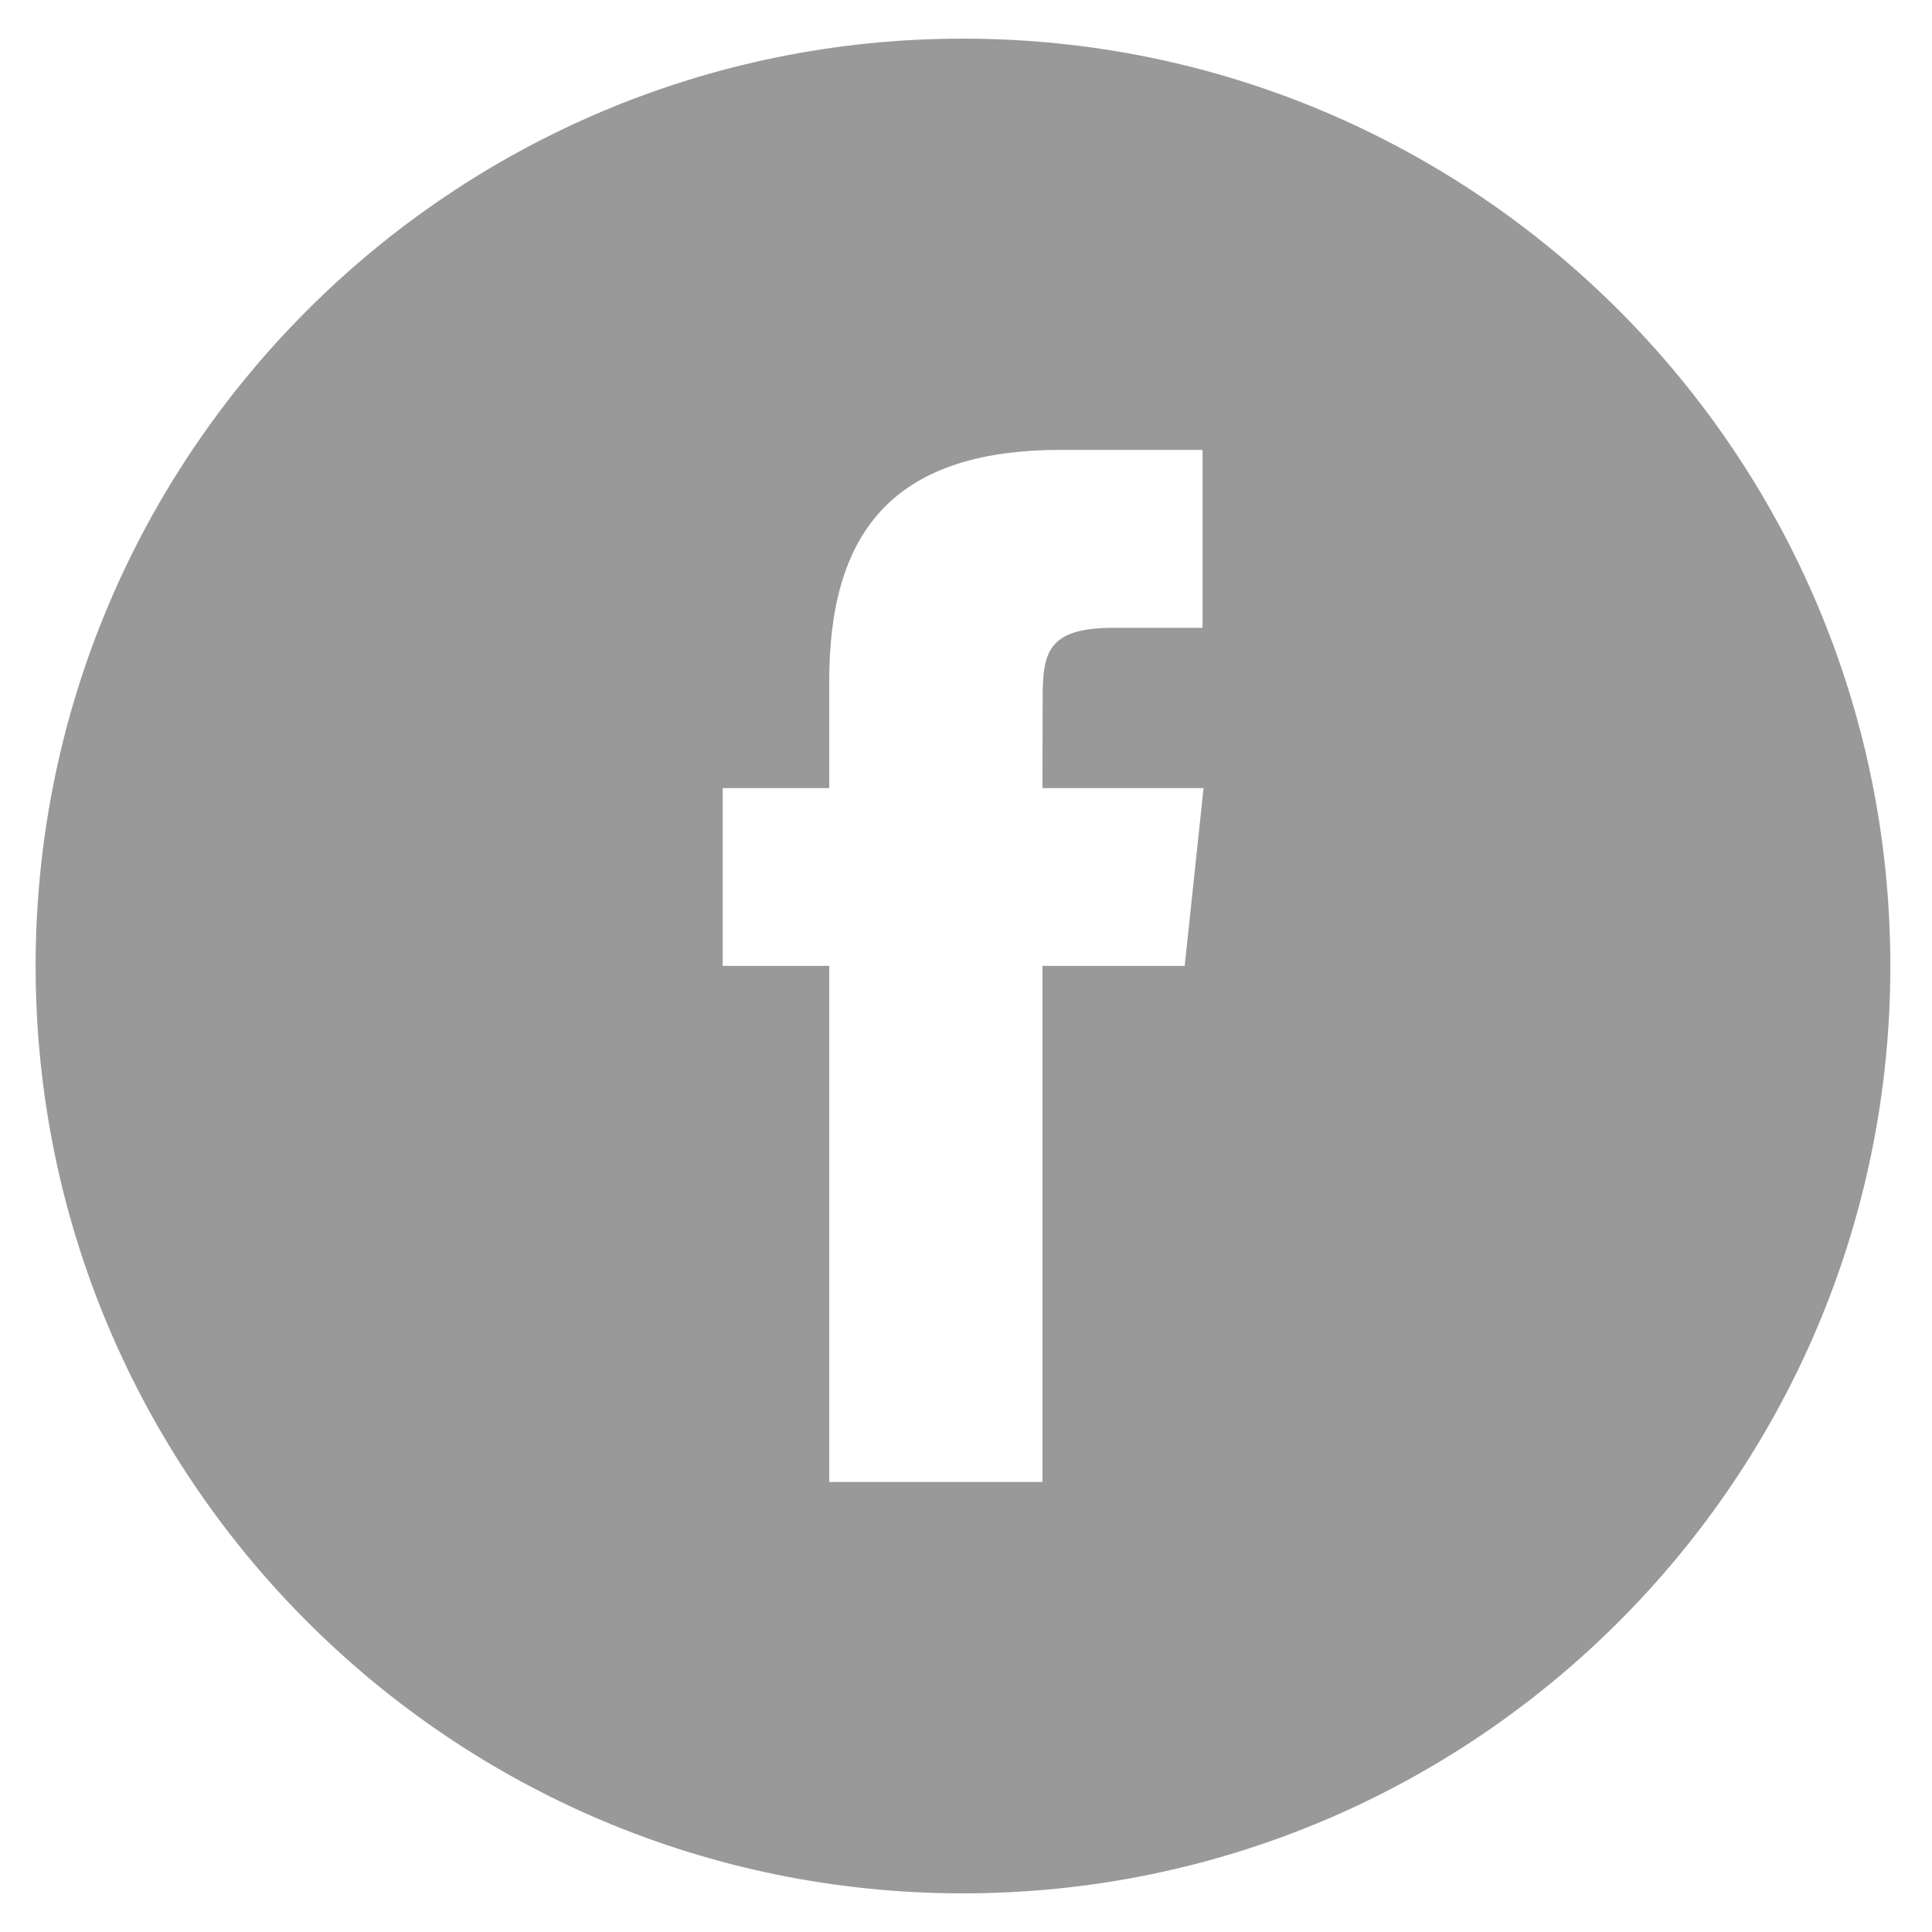
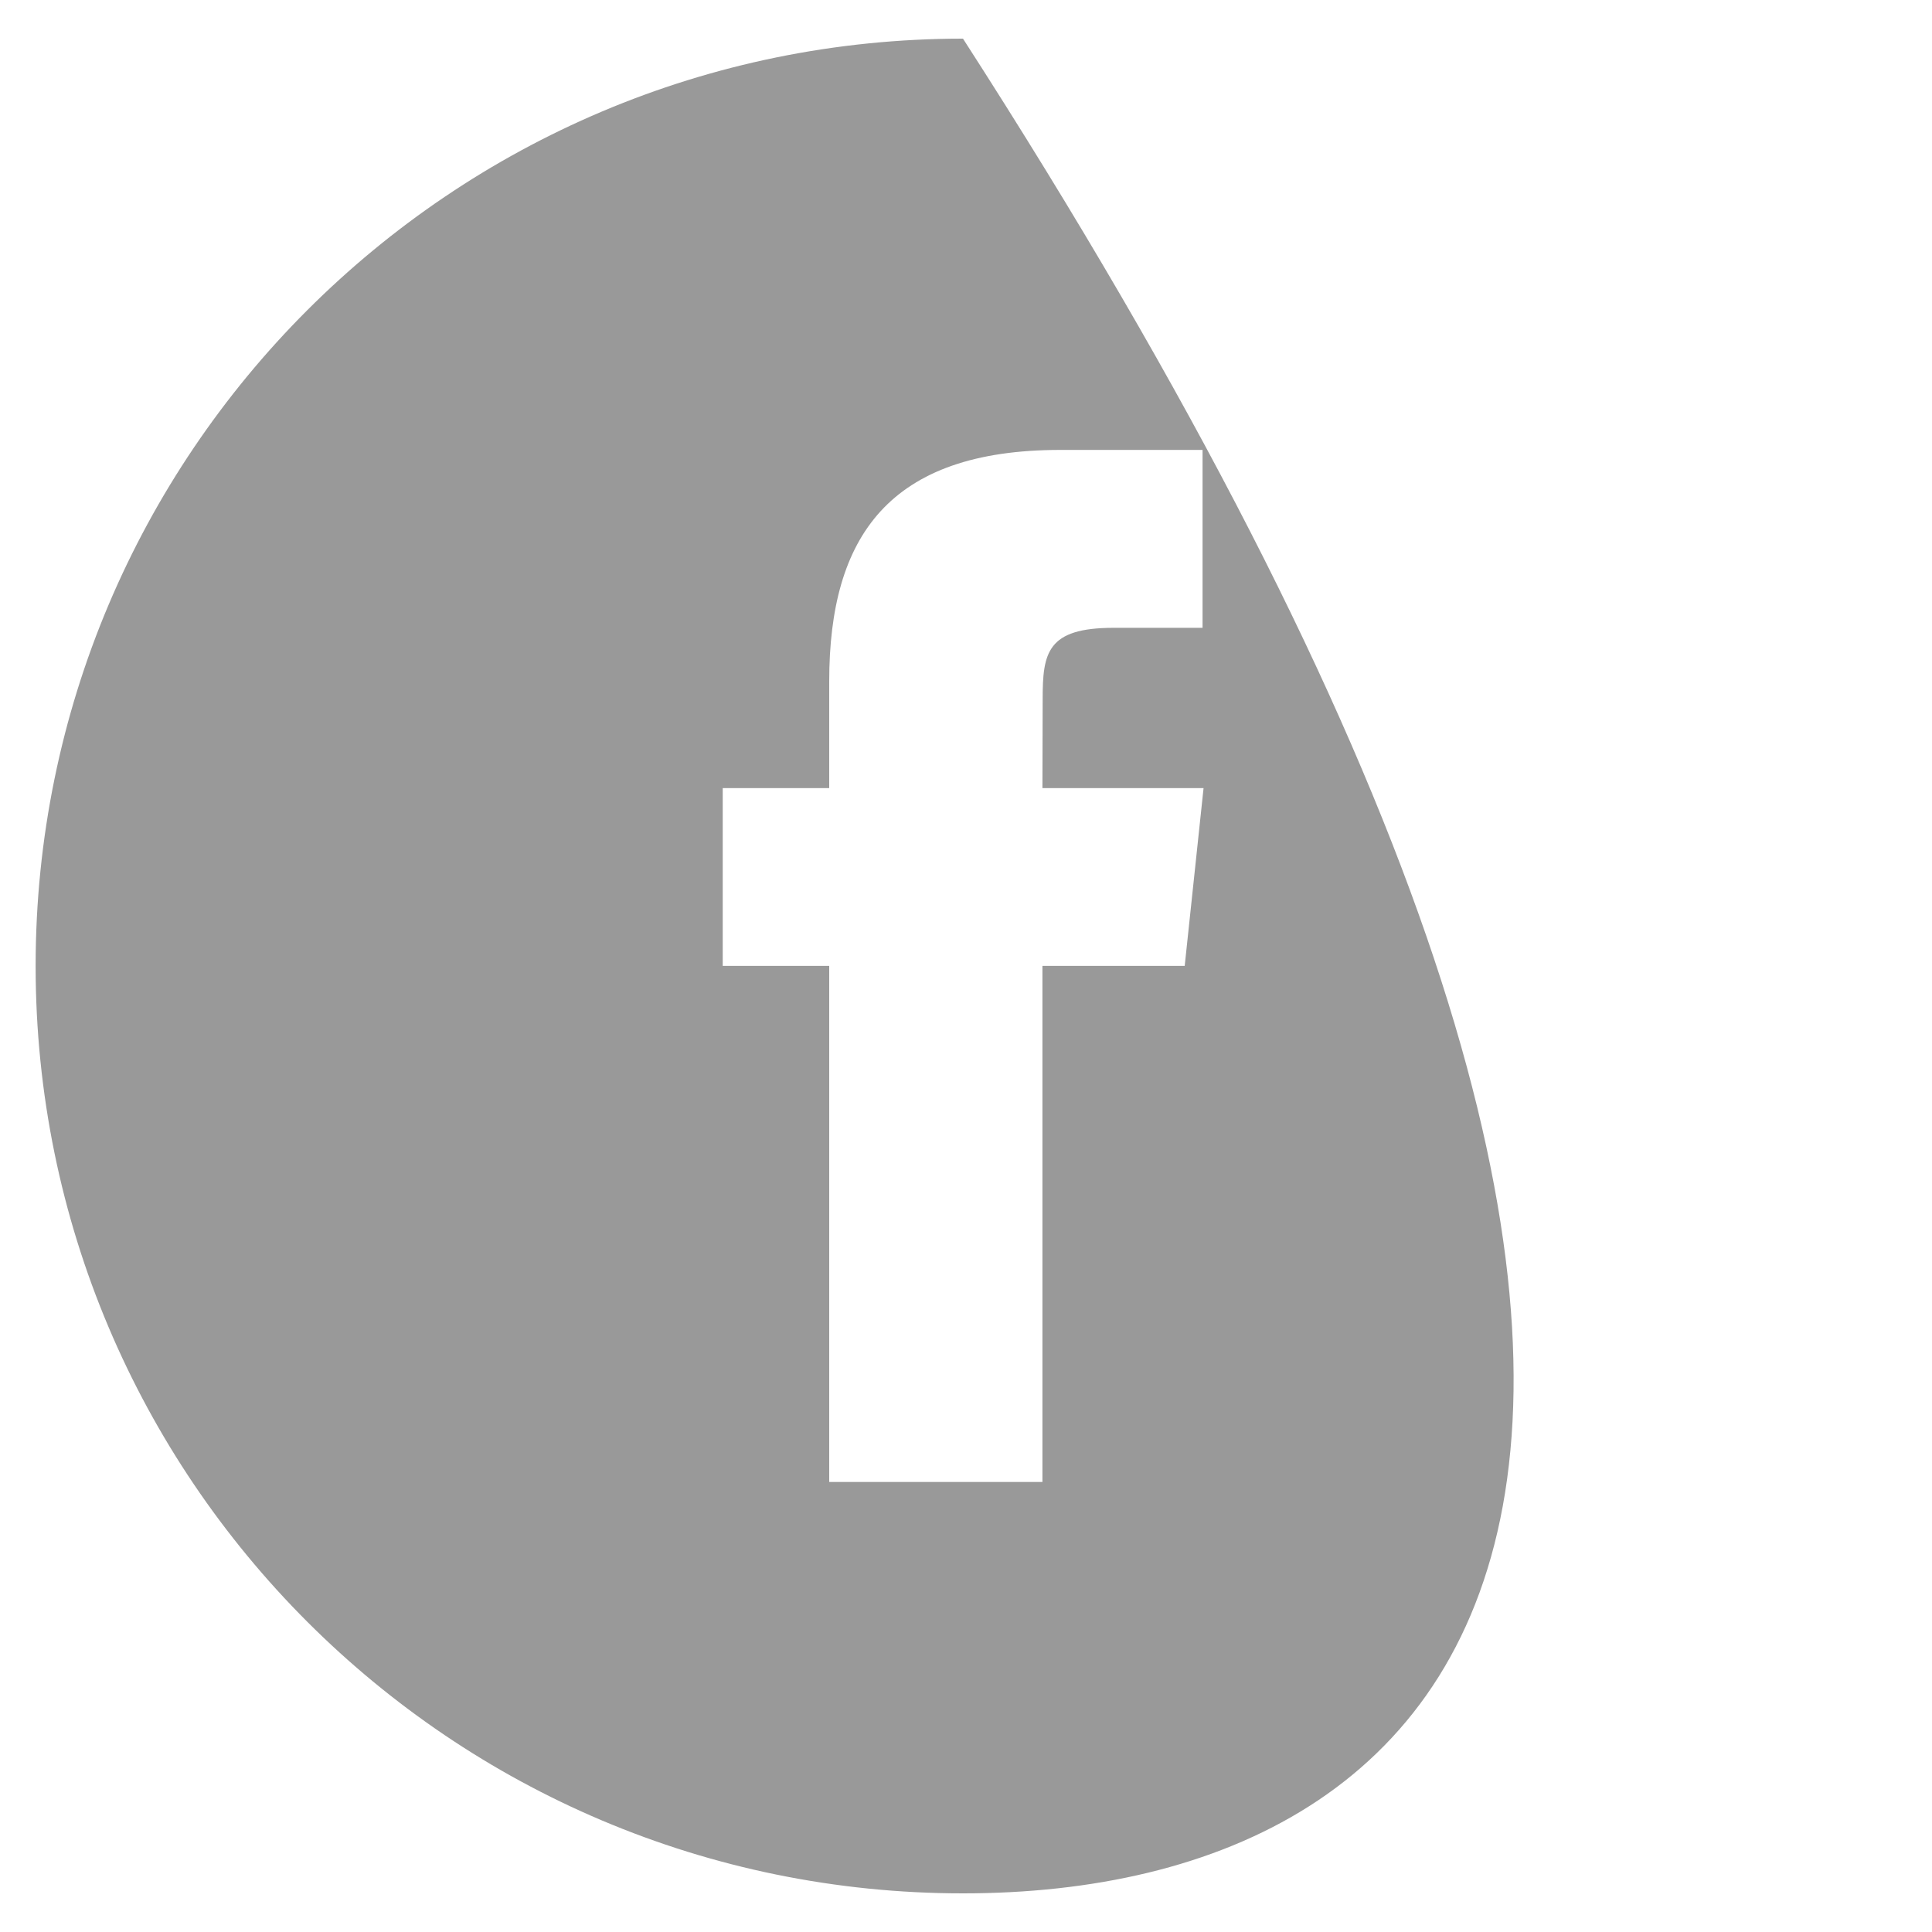
<svg xmlns="http://www.w3.org/2000/svg" width="32" height="32" viewBox="0 0 25 24" fill="none">
-   <path fill-rule="evenodd" clip-rule="evenodd" d="M0.461 12C0.461 5.372 5.833 0 12.461 0C19.089 0 24.461 5.372 24.461 12C24.461 18.627 19.089 24 12.461 24C5.833 24 0.461 18.627 0.461 12ZM13.489 18.677H10.73V11.999H9.352V9.698H10.73V8.316C10.73 6.439 11.508 5.322 13.72 5.322H15.561V7.624H14.41C13.549 7.624 13.492 7.946 13.492 8.546L13.489 9.698H15.574L15.33 11.999H13.489V18.677Z" fill="#999999" />
+   <path fill-rule="evenodd" clip-rule="evenodd" d="M0.461 12C0.461 5.372 5.833 0 12.461 0C24.461 18.627 19.089 24 12.461 24C5.833 24 0.461 18.627 0.461 12ZM13.489 18.677H10.73V11.999H9.352V9.698H10.73V8.316C10.73 6.439 11.508 5.322 13.72 5.322H15.561V7.624H14.41C13.549 7.624 13.492 7.946 13.492 8.546L13.489 9.698H15.574L15.33 11.999H13.489V18.677Z" fill="#999999" />
</svg>